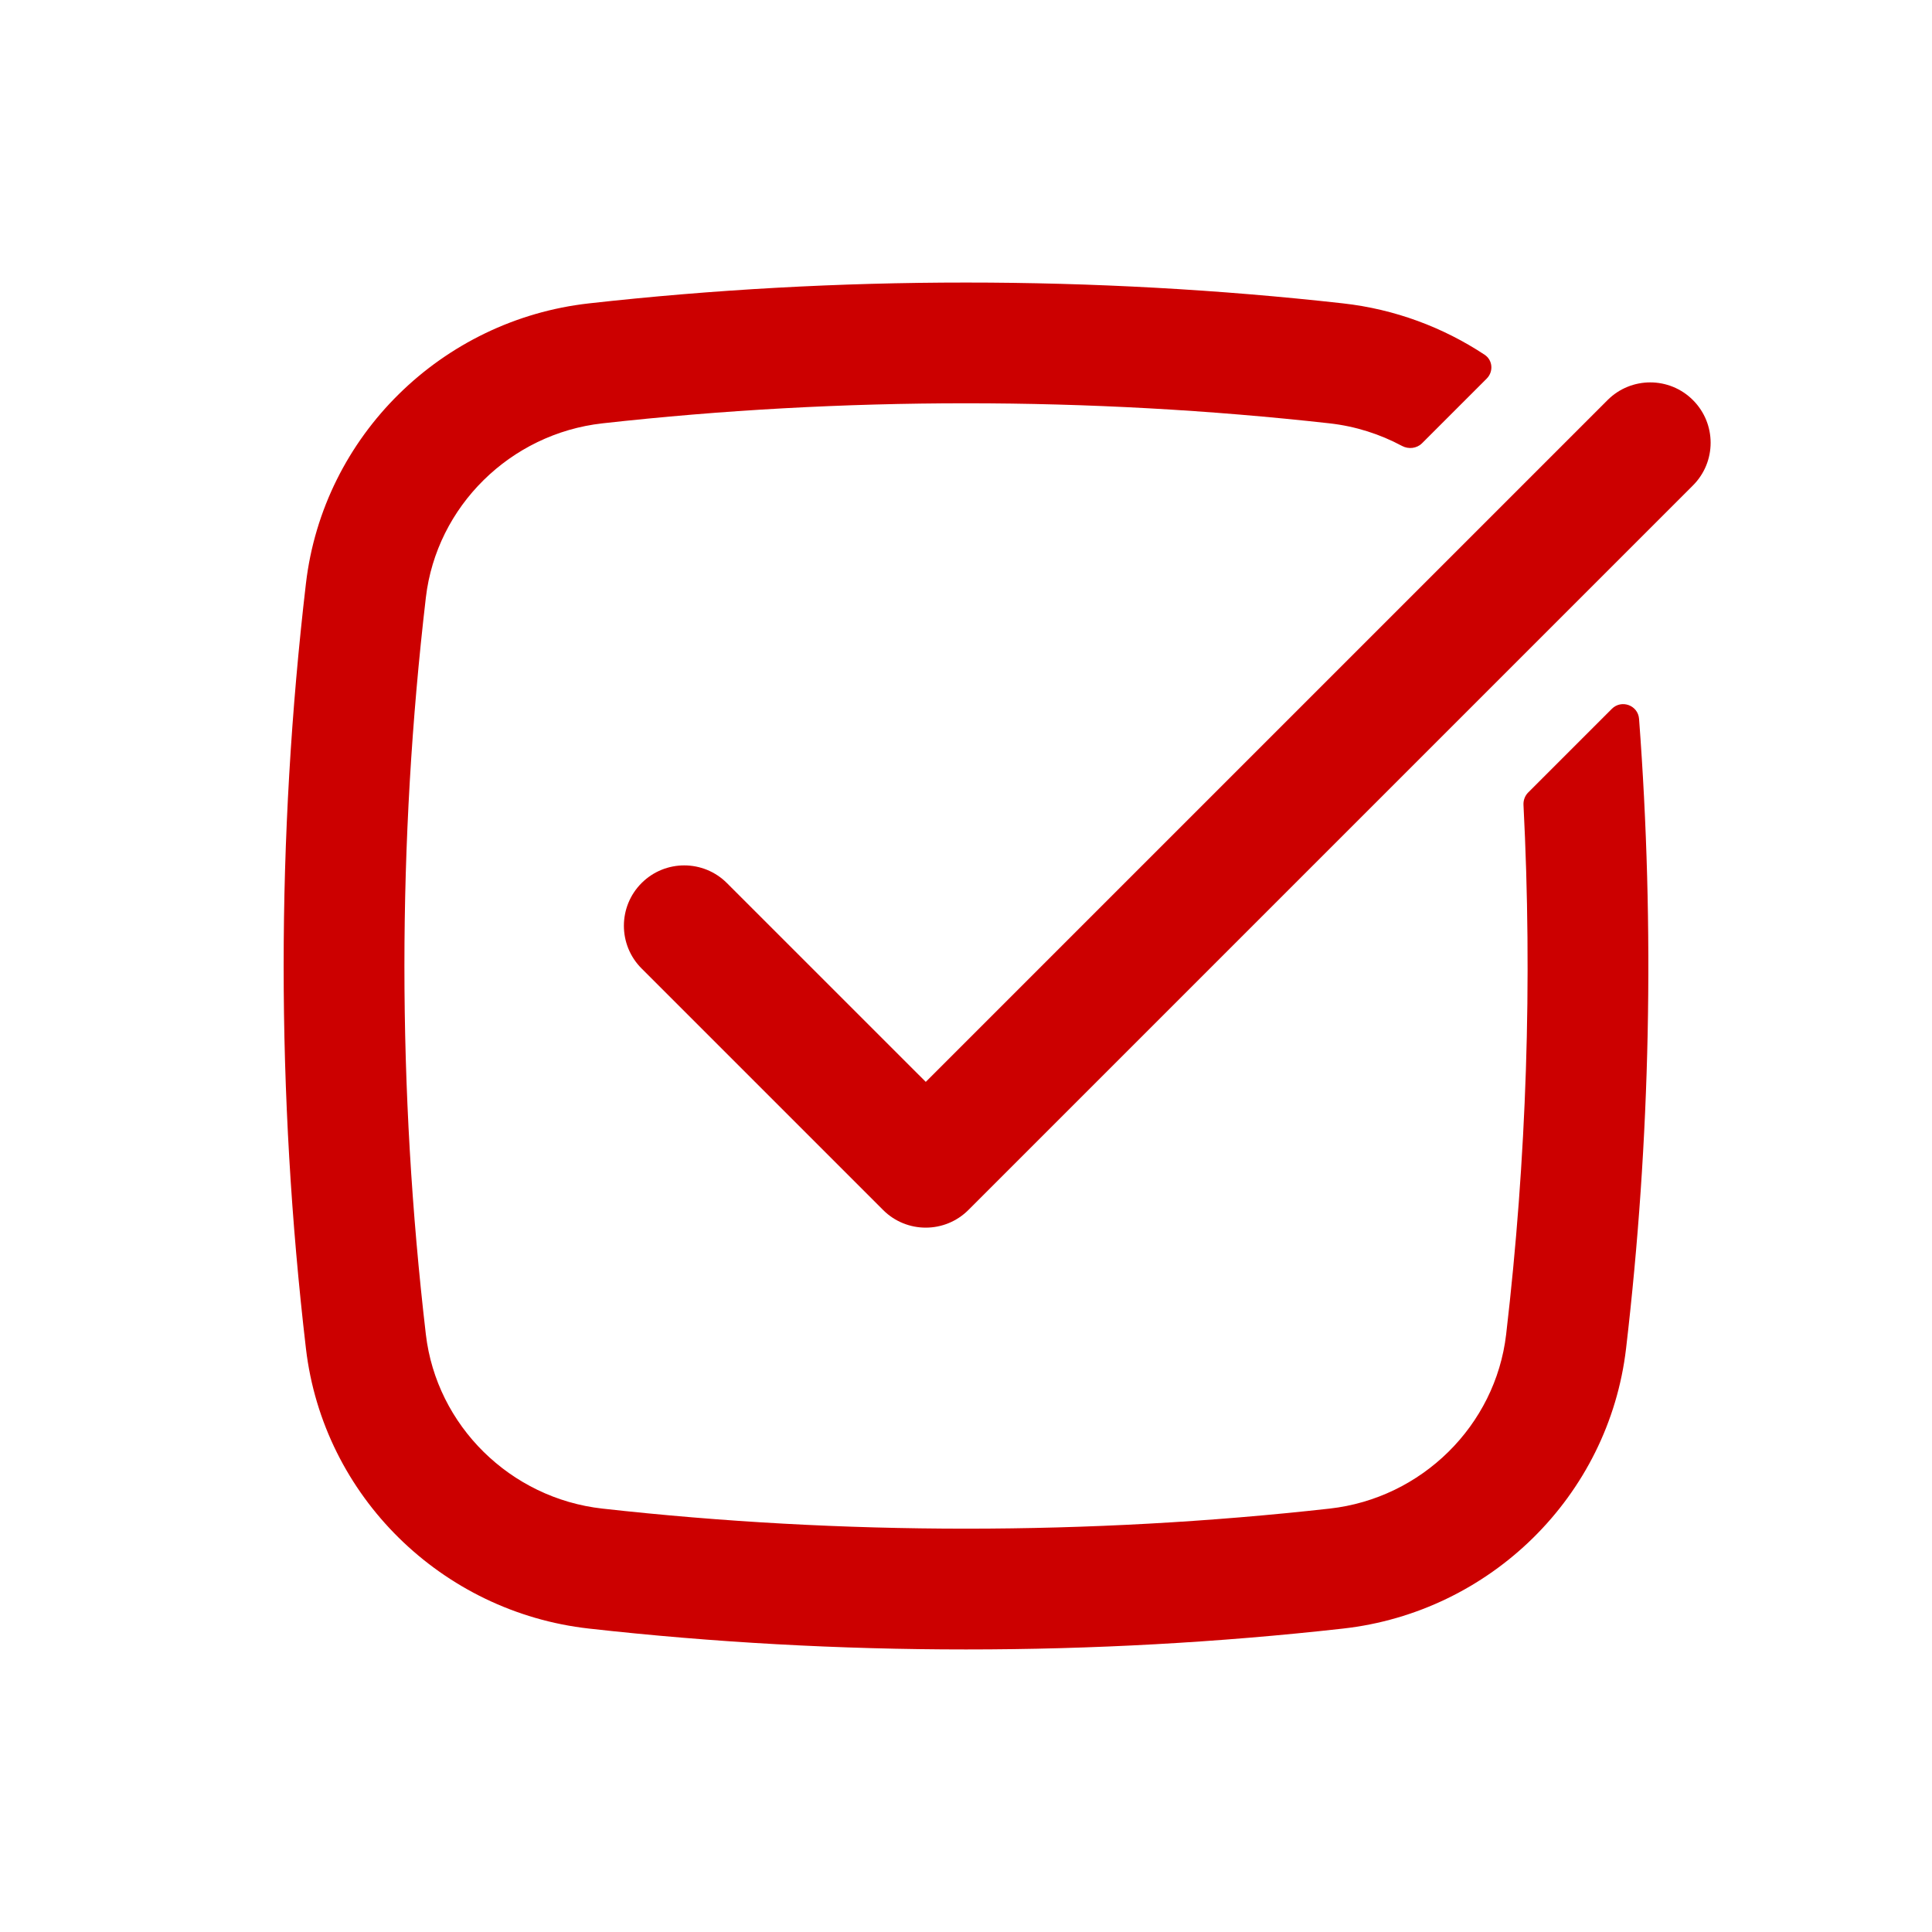
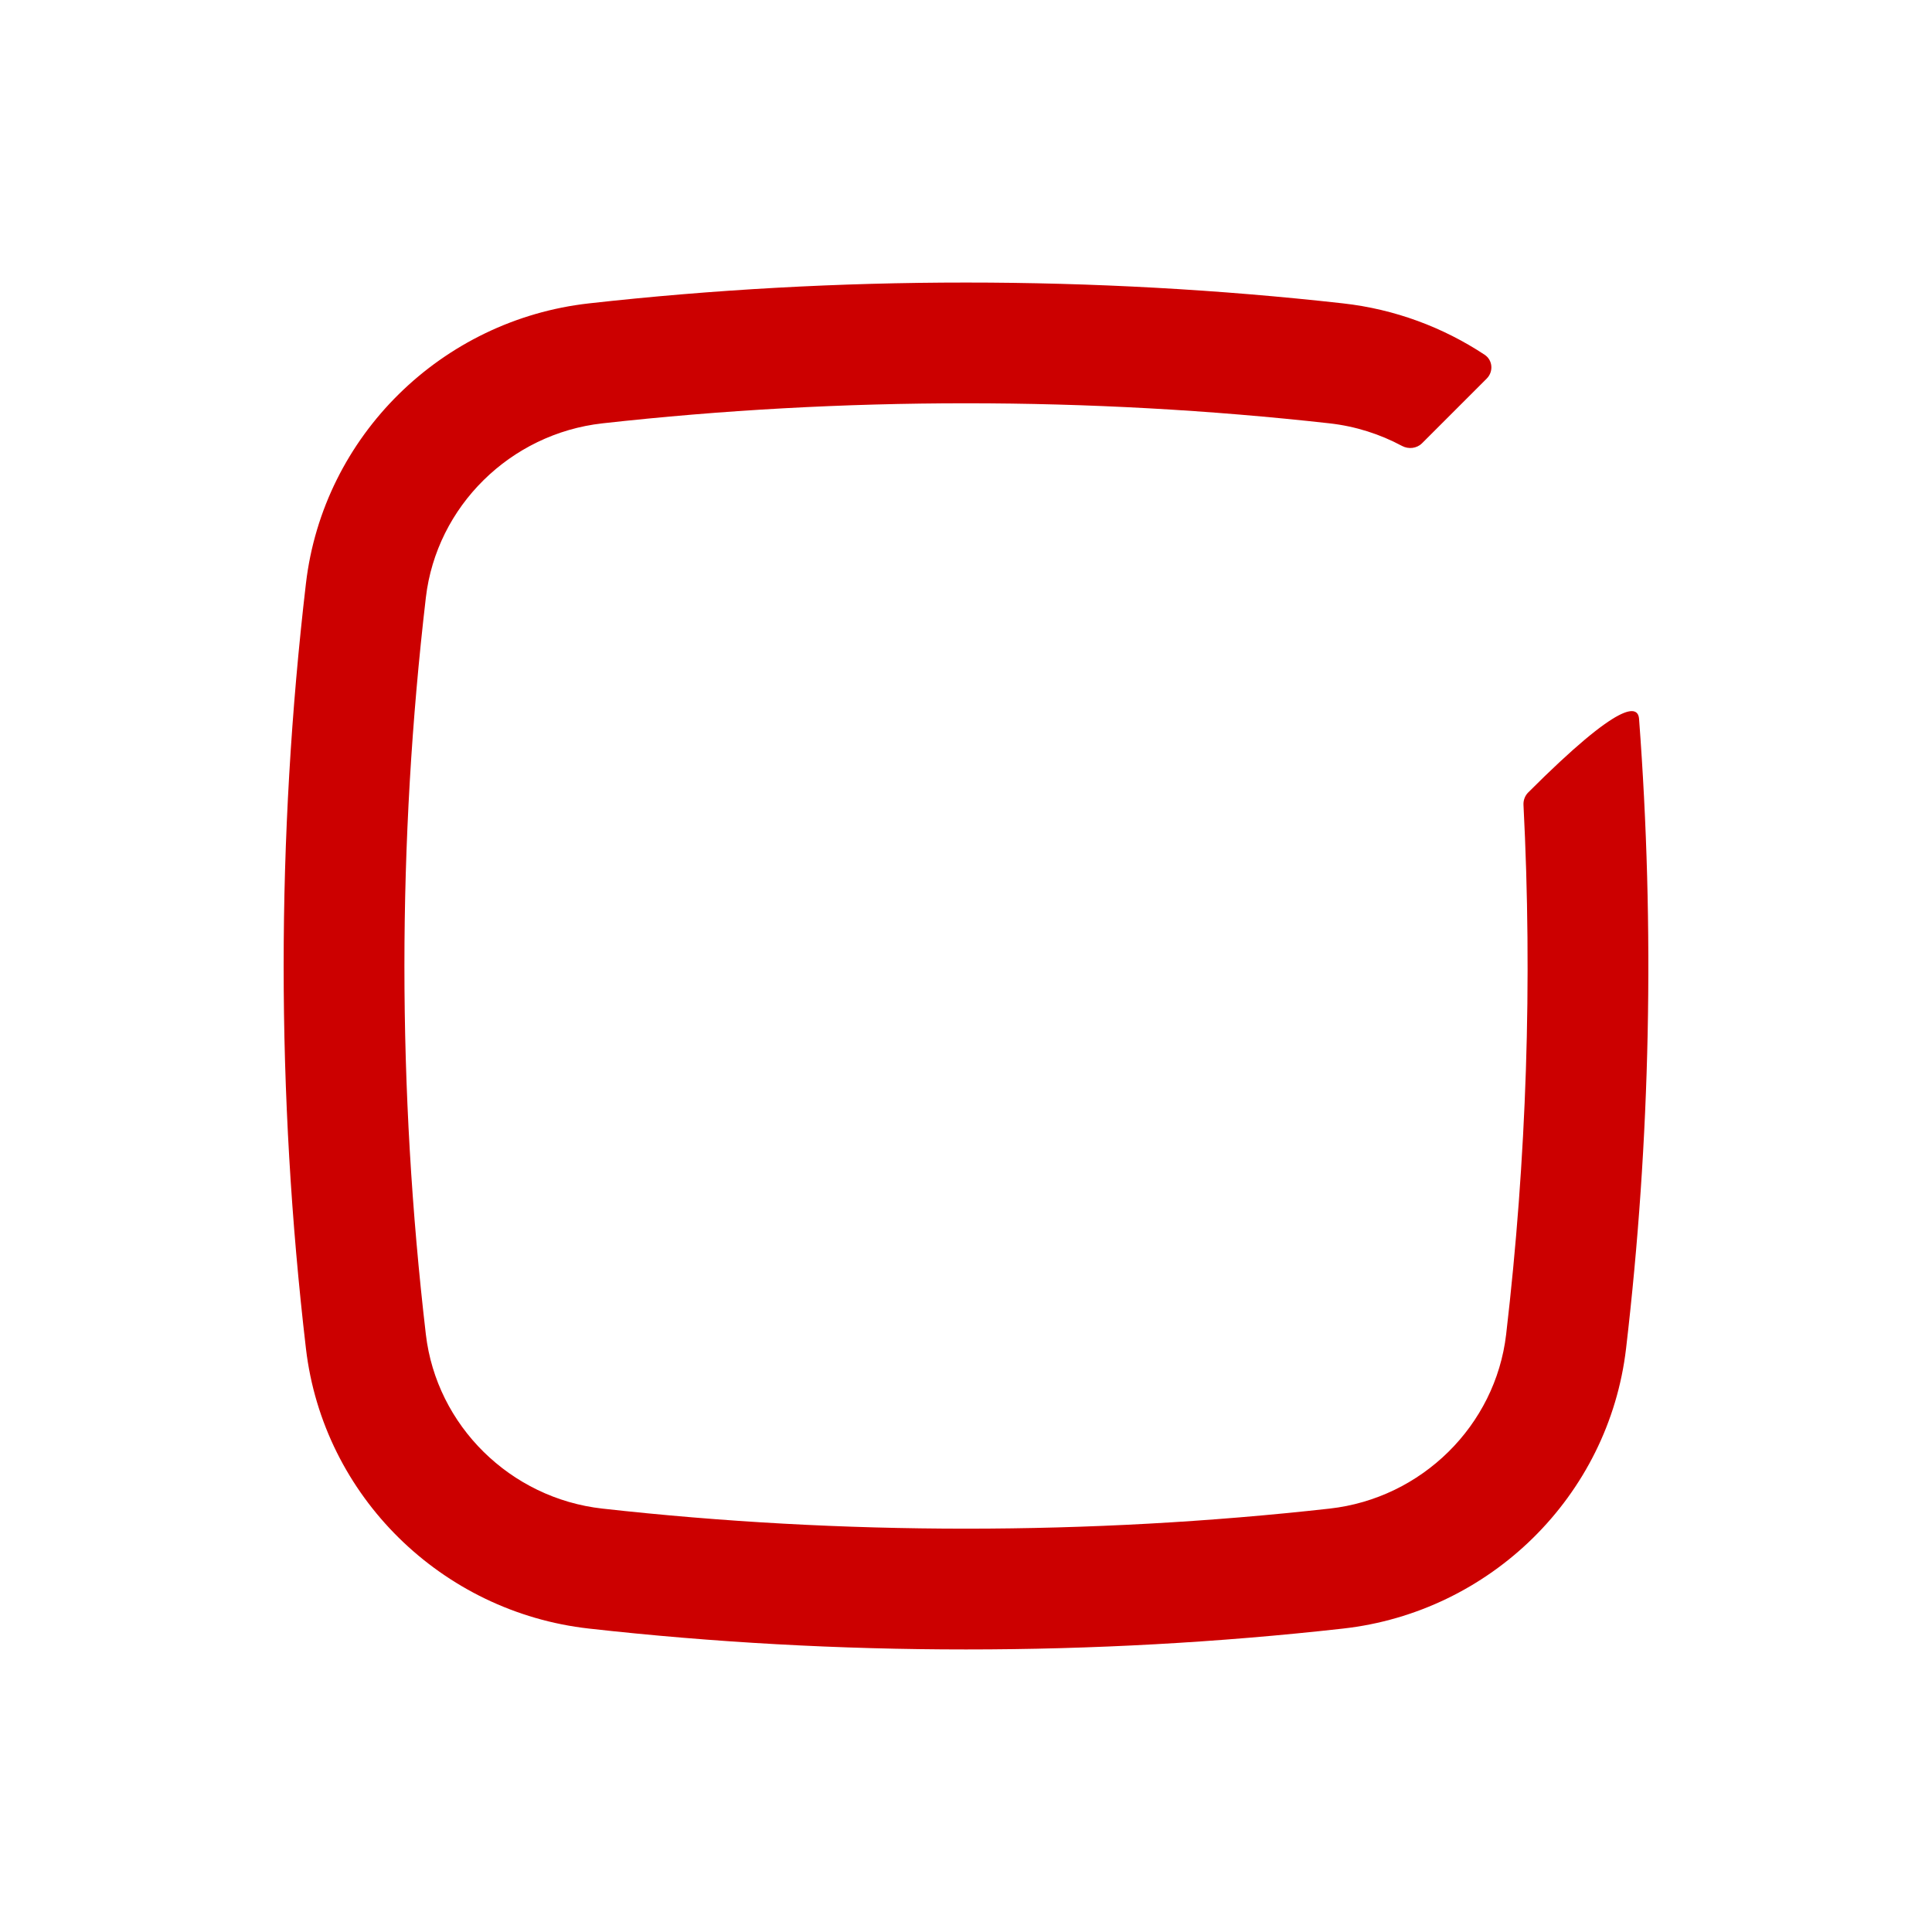
<svg xmlns="http://www.w3.org/2000/svg" width="40" height="40" viewBox="0 0 40 40" fill="none">
-   <path d="M12.472 8.765C10.565 8.979 9.038 10.484 8.817 12.371C8.225 17.439 8.225 22.56 8.817 27.628C9.038 29.515 10.565 31.021 12.472 31.234C17.434 31.788 22.566 31.788 27.528 31.234C29.435 31.021 30.962 29.515 31.183 27.628C31.608 23.986 31.729 20.318 31.542 16.661C31.538 16.567 31.573 16.474 31.64 16.407L33.371 14.676C33.571 14.476 33.914 14.601 33.935 14.884C34.262 19.225 34.172 23.59 33.666 27.919C33.307 30.98 30.849 33.378 27.805 33.718C22.66 34.294 17.34 34.294 12.195 33.718C9.151 33.378 6.692 30.98 6.334 27.919C5.719 22.657 5.719 17.342 6.334 12.081C6.692 9.019 9.151 6.621 12.195 6.281C17.34 5.706 22.66 5.706 27.805 6.281C28.878 6.401 29.877 6.776 30.738 7.345C30.907 7.457 30.924 7.695 30.78 7.839L29.442 9.177C29.332 9.286 29.163 9.305 29.026 9.232C28.571 8.988 28.064 8.825 27.528 8.765C22.566 8.211 17.434 8.211 12.472 8.765Z" fill="#CC0000" />
-   <path d="M35.05 10.051C35.539 9.563 35.539 8.771 35.05 8.283C34.562 7.795 33.771 7.795 33.283 8.283L19.167 22.399L15.05 18.283C14.562 17.795 13.771 17.795 13.283 18.283C12.795 18.771 12.795 19.563 13.283 20.051L18.283 25.051C18.771 25.539 19.562 25.539 20.05 25.051L35.05 10.051Z" fill="#CC0000" />
+   <path d="M12.472 8.765C10.565 8.979 9.038 10.484 8.817 12.371C8.225 17.439 8.225 22.56 8.817 27.628C9.038 29.515 10.565 31.021 12.472 31.234C17.434 31.788 22.566 31.788 27.528 31.234C29.435 31.021 30.962 29.515 31.183 27.628C31.608 23.986 31.729 20.318 31.542 16.661C31.538 16.567 31.573 16.474 31.64 16.407C33.571 14.476 33.914 14.601 33.935 14.884C34.262 19.225 34.172 23.59 33.666 27.919C33.307 30.98 30.849 33.378 27.805 33.718C22.66 34.294 17.34 34.294 12.195 33.718C9.151 33.378 6.692 30.98 6.334 27.919C5.719 22.657 5.719 17.342 6.334 12.081C6.692 9.019 9.151 6.621 12.195 6.281C17.34 5.706 22.66 5.706 27.805 6.281C28.878 6.401 29.877 6.776 30.738 7.345C30.907 7.457 30.924 7.695 30.78 7.839L29.442 9.177C29.332 9.286 29.163 9.305 29.026 9.232C28.571 8.988 28.064 8.825 27.528 8.765C22.566 8.211 17.434 8.211 12.472 8.765Z" fill="#CC0000" />
</svg>